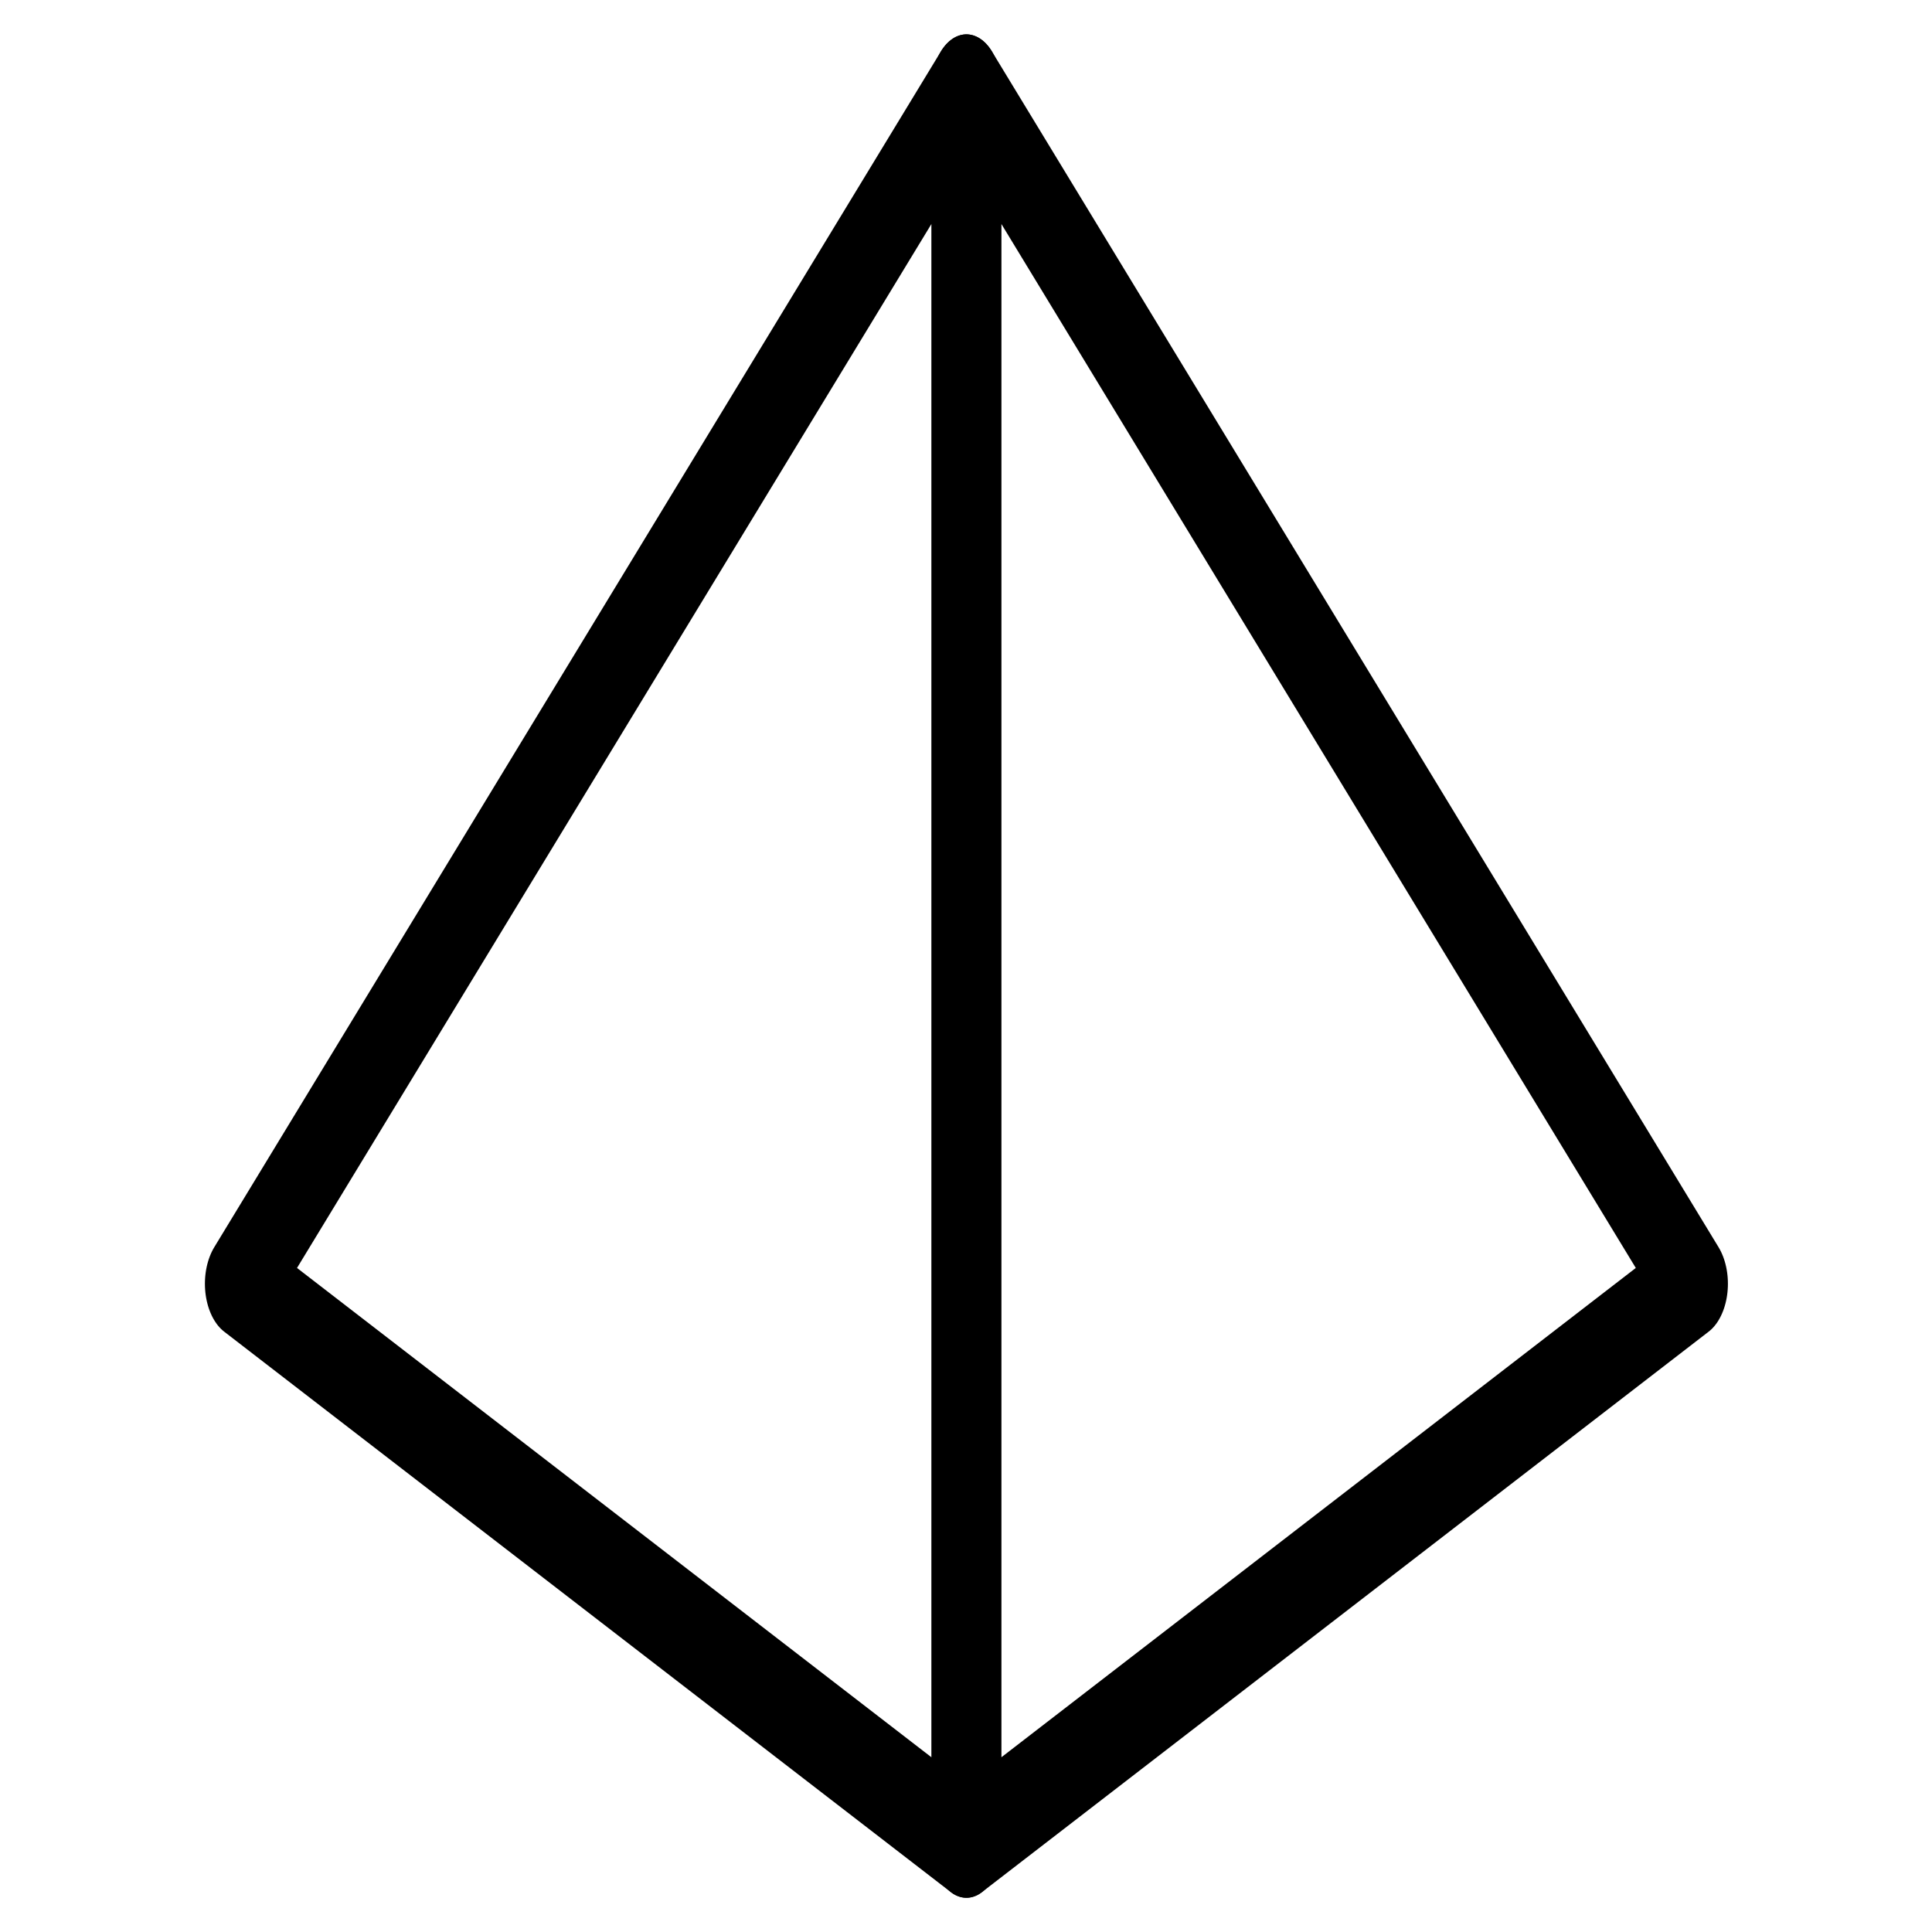
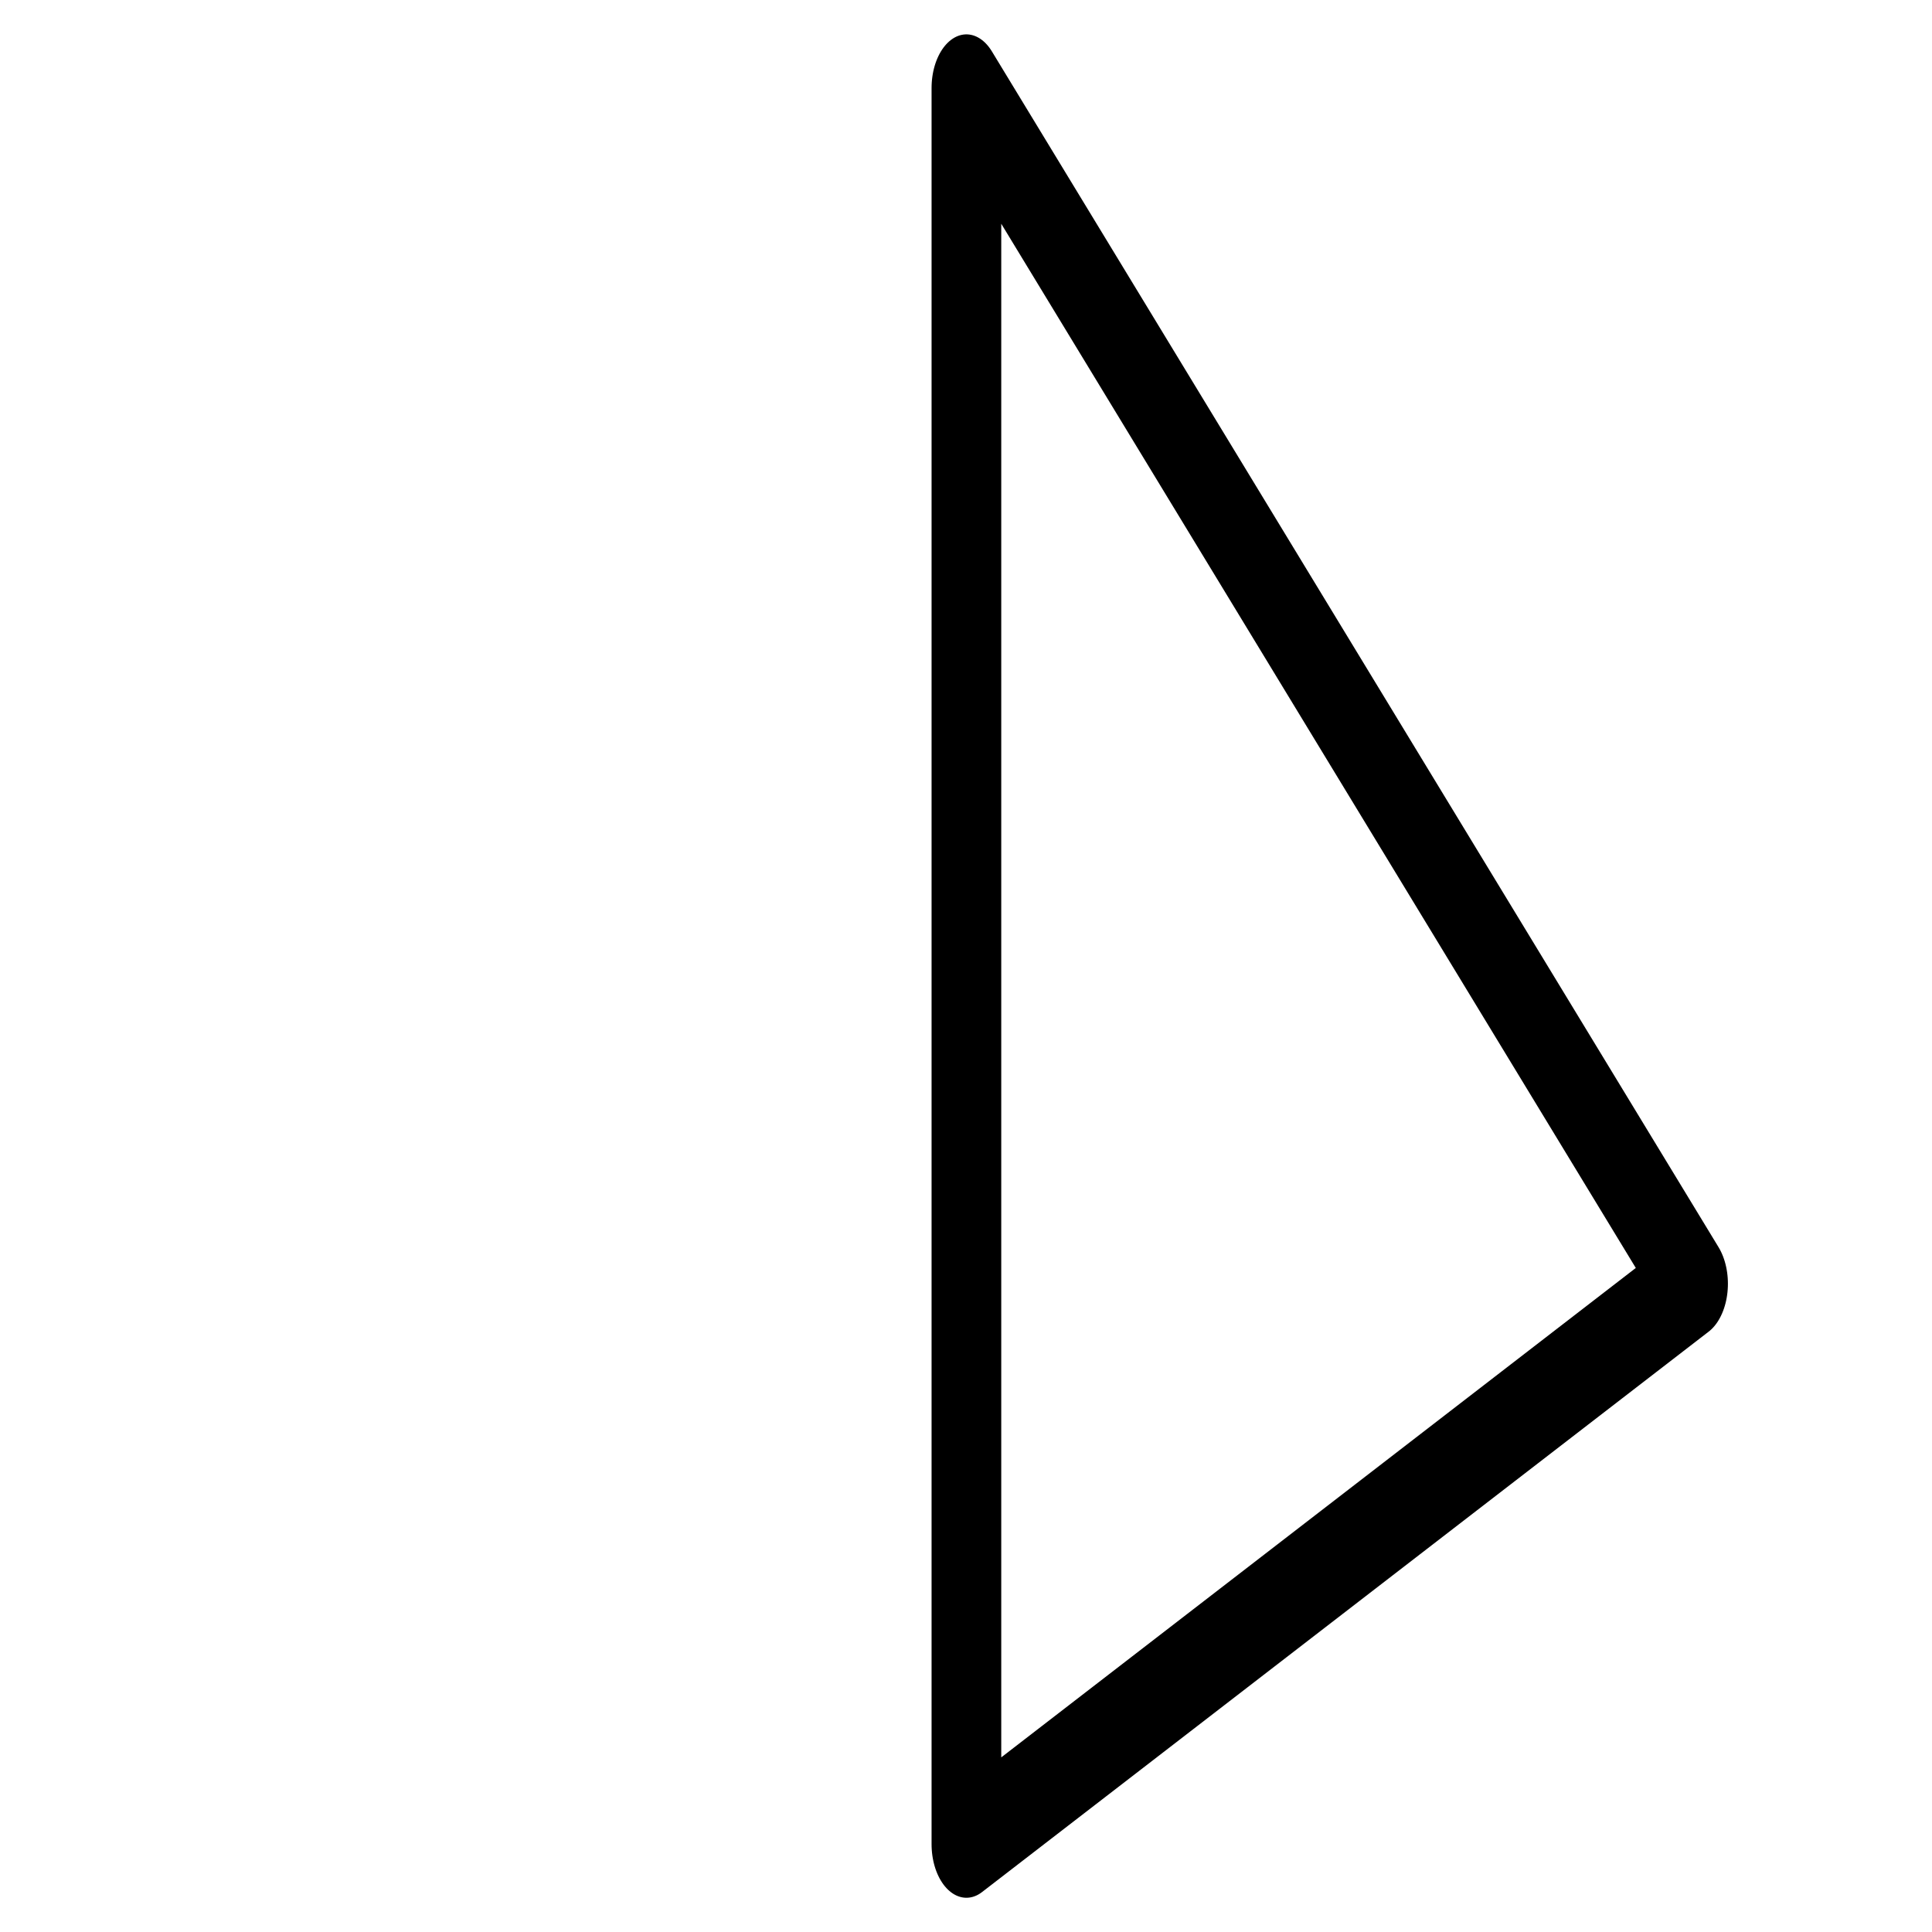
<svg xmlns="http://www.w3.org/2000/svg" id="eweGAVUkZsy1" viewBox="0 0 512 512" shape-rendering="geometricPrecision" text-rendering="geometricPrecision">
  <g transform="matrix(1.231 0 0 1.231-59.027-4.31)">
-     <path d="M256,88.621L99.564,256L256,334.449v-245.828Z" transform="matrix(1 0 0 1.538 0-113.865)" fill="none" stroke="#000" stroke-width="15" stroke-linecap="round" stroke-linejoin="round" />
    <path d="M256,88.621L99.564,256L256,334.449v-245.828Z" transform="matrix(-1 0 0 1.538 512-113.865)" fill="none" stroke="#000" stroke-width="15" stroke-linecap="round" stroke-linejoin="round" />
  </g>
</svg>